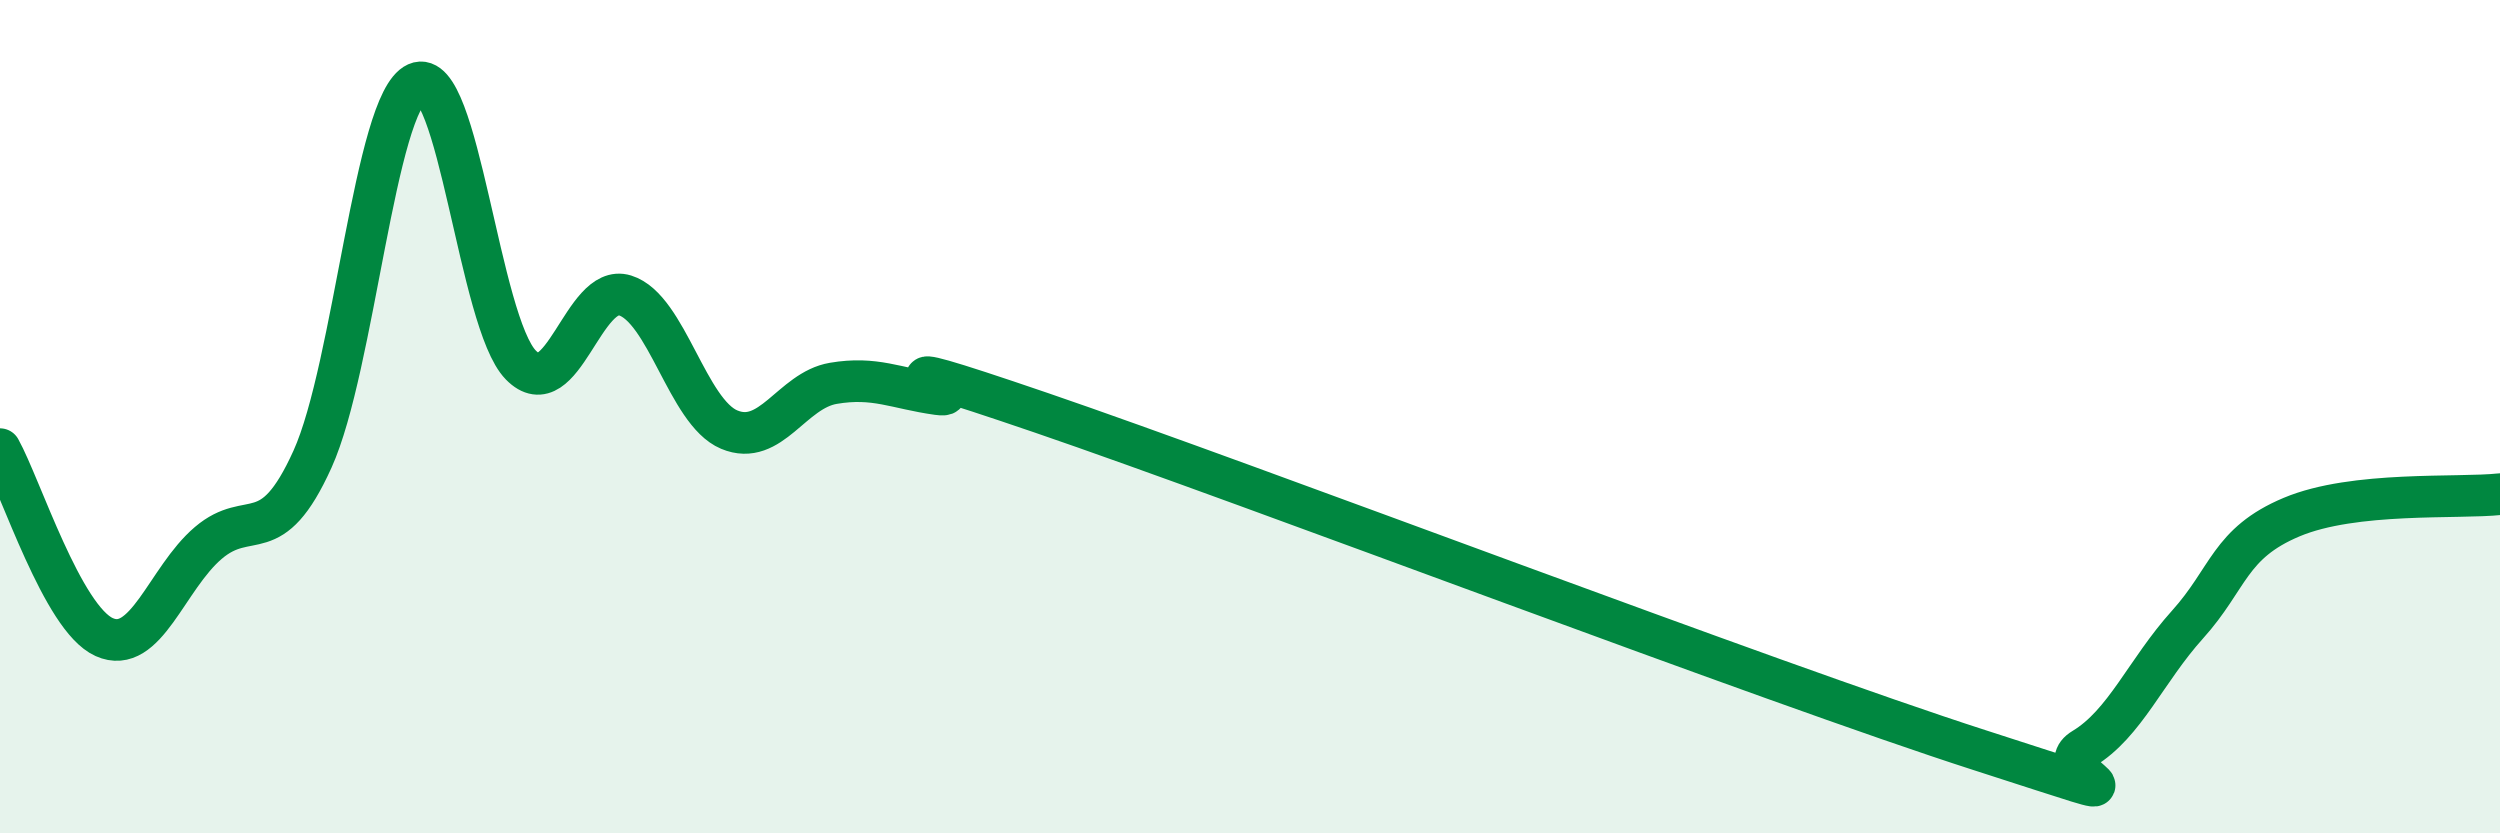
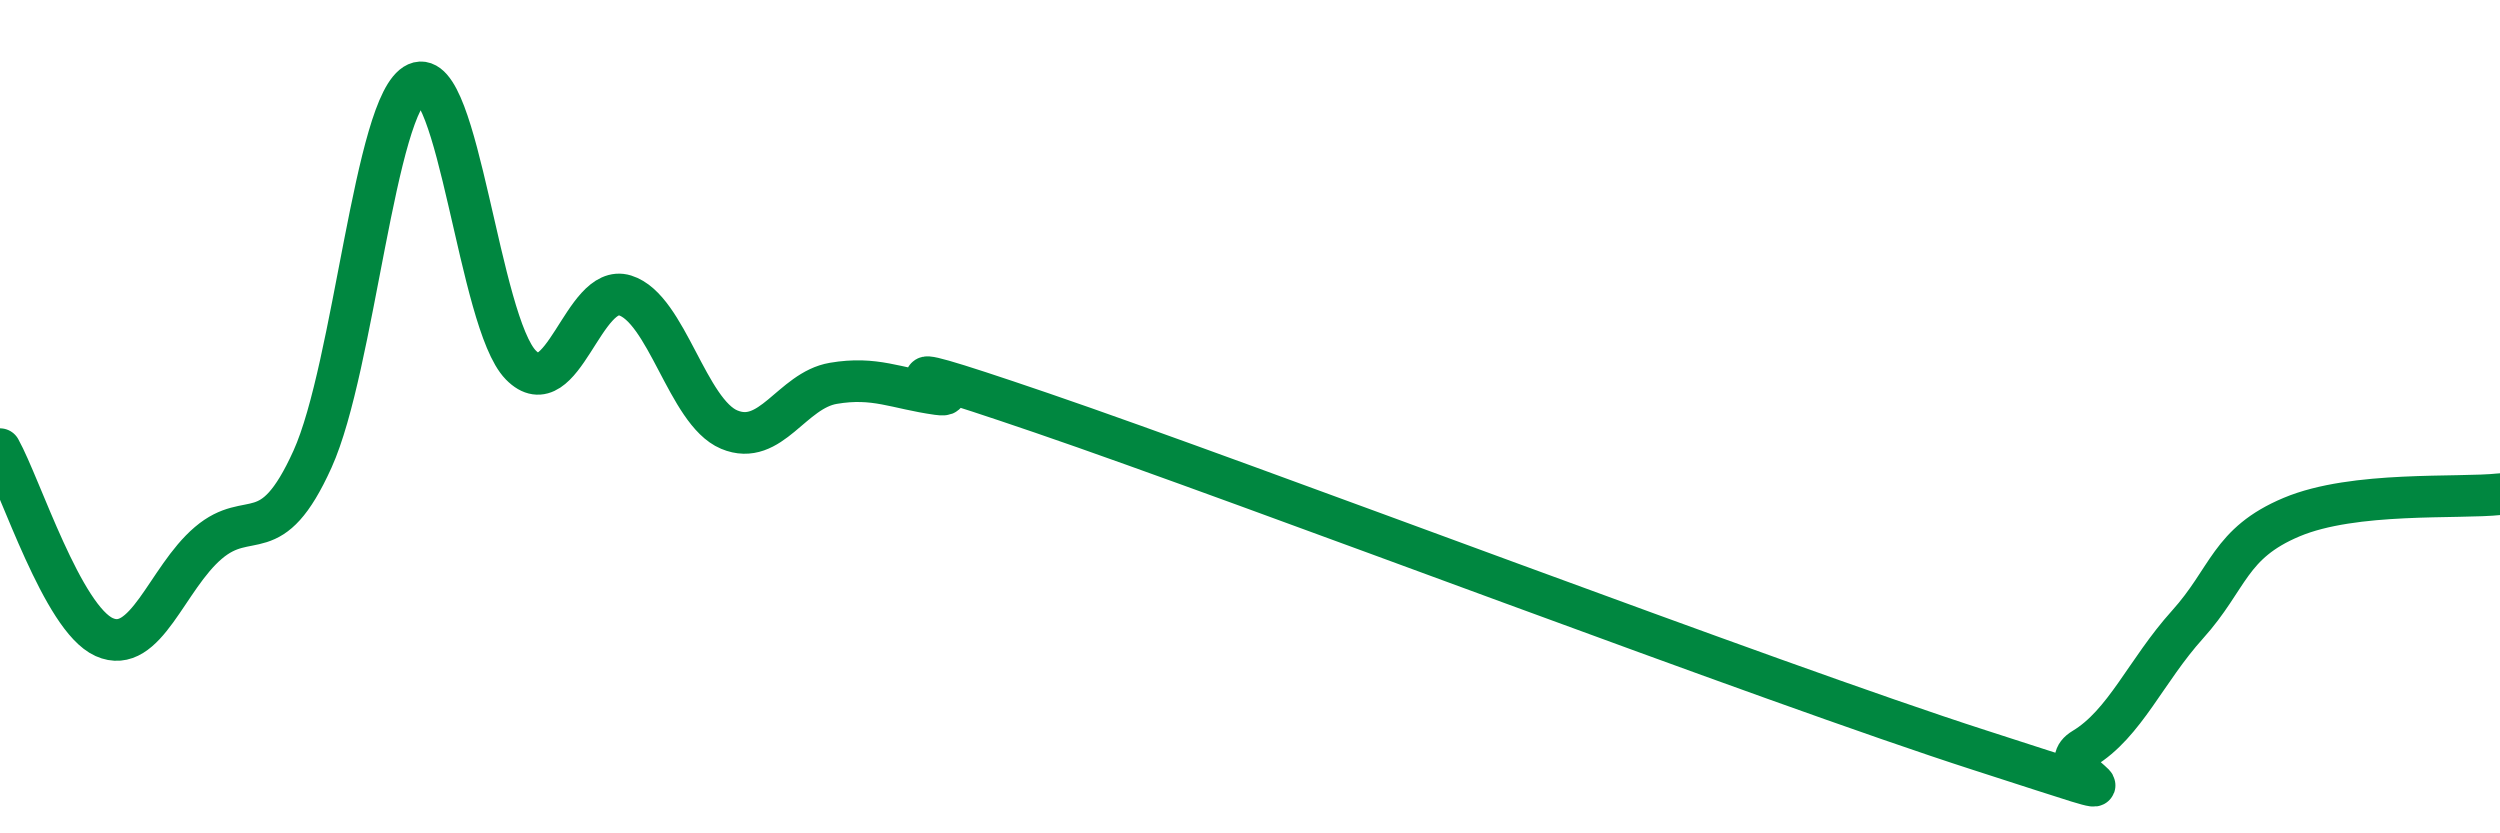
<svg xmlns="http://www.w3.org/2000/svg" width="60" height="20" viewBox="0 0 60 20">
-   <path d="M 0,10.78 C 0.5,11.68 1.5,14.84 2.5,15.29 C 3.5,15.74 4,13.88 5,13.03 C 6,12.18 6.5,13.23 7.5,11.02 C 8.5,8.81 9,2.45 10,2 C 11,1.55 11.5,7.74 12.5,8.76 C 13.5,9.78 14,6.78 15,7.09 C 16,7.4 16.5,9.89 17.5,10.31 C 18.5,10.73 19,9.37 20,9.2 C 21,9.03 21.5,9.32 22.5,9.46 C 23.5,9.6 20,8.2 25,9.91 C 30,11.62 42.5,16.39 47.5,18 C 52.5,19.61 49,18.57 50,17.97 C 51,17.37 51.5,16.1 52.5,14.99 C 53.5,13.88 53.5,13.04 55,12.41 C 56.5,11.78 59,11.97 60,11.86L60 20L0 20Z" fill="#008740" opacity="0.1" stroke-linecap="round" stroke-linejoin="round" />
  <path d="M 0,10.78 C 0.5,11.68 1.5,14.84 2.5,15.29 C 3.5,15.74 4,13.88 5,13.03 C 6,12.18 6.5,13.23 7.5,11.02 C 8.5,8.81 9,2.45 10,2 C 11,1.55 11.5,7.74 12.5,8.76 C 13.5,9.78 14,6.78 15,7.09 C 16,7.4 16.5,9.89 17.5,10.31 C 18.5,10.73 19,9.37 20,9.2 C 21,9.03 21.5,9.32 22.5,9.46 C 23.5,9.6 20,8.2 25,9.91 C 30,11.62 42.5,16.39 47.5,18 C 52.5,19.61 49,18.57 50,17.97 C 51,17.37 51.5,16.1 52.5,14.99 C 53.5,13.88 53.5,13.04 55,12.41 C 56.5,11.78 59,11.97 60,11.86" stroke="#008740" stroke-width="1" fill="none" stroke-linecap="round" stroke-linejoin="round" />
</svg>